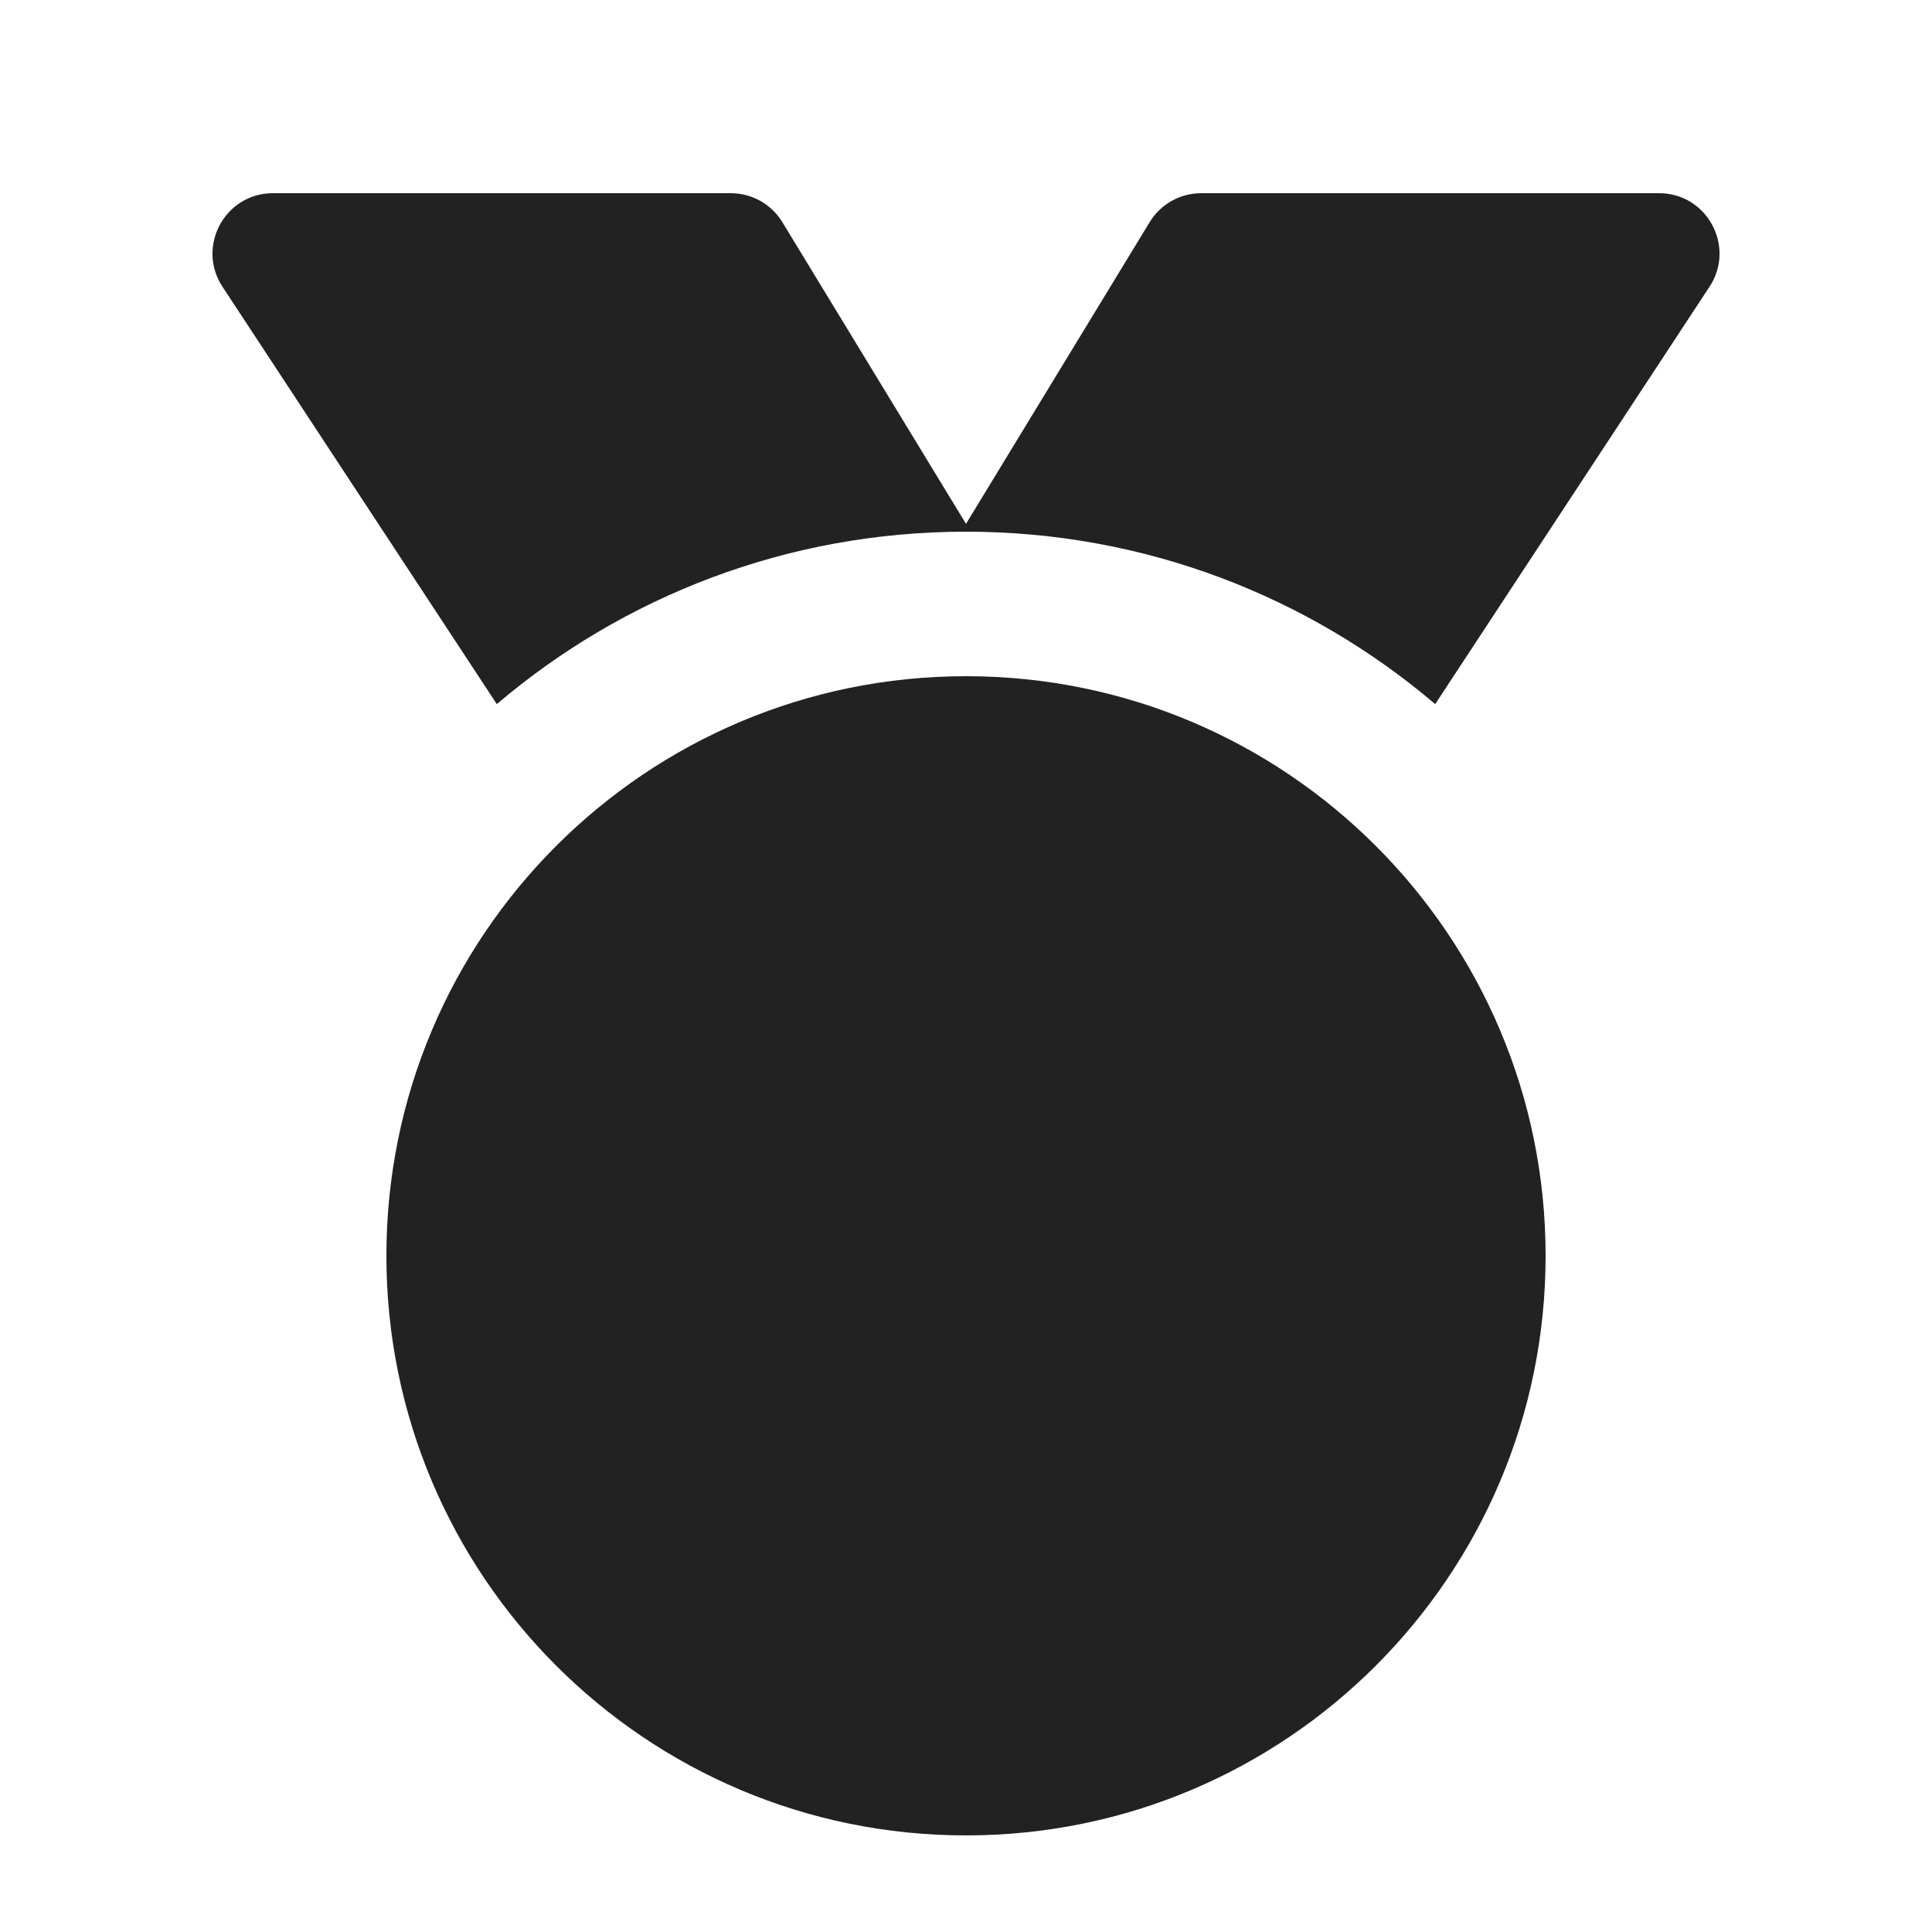
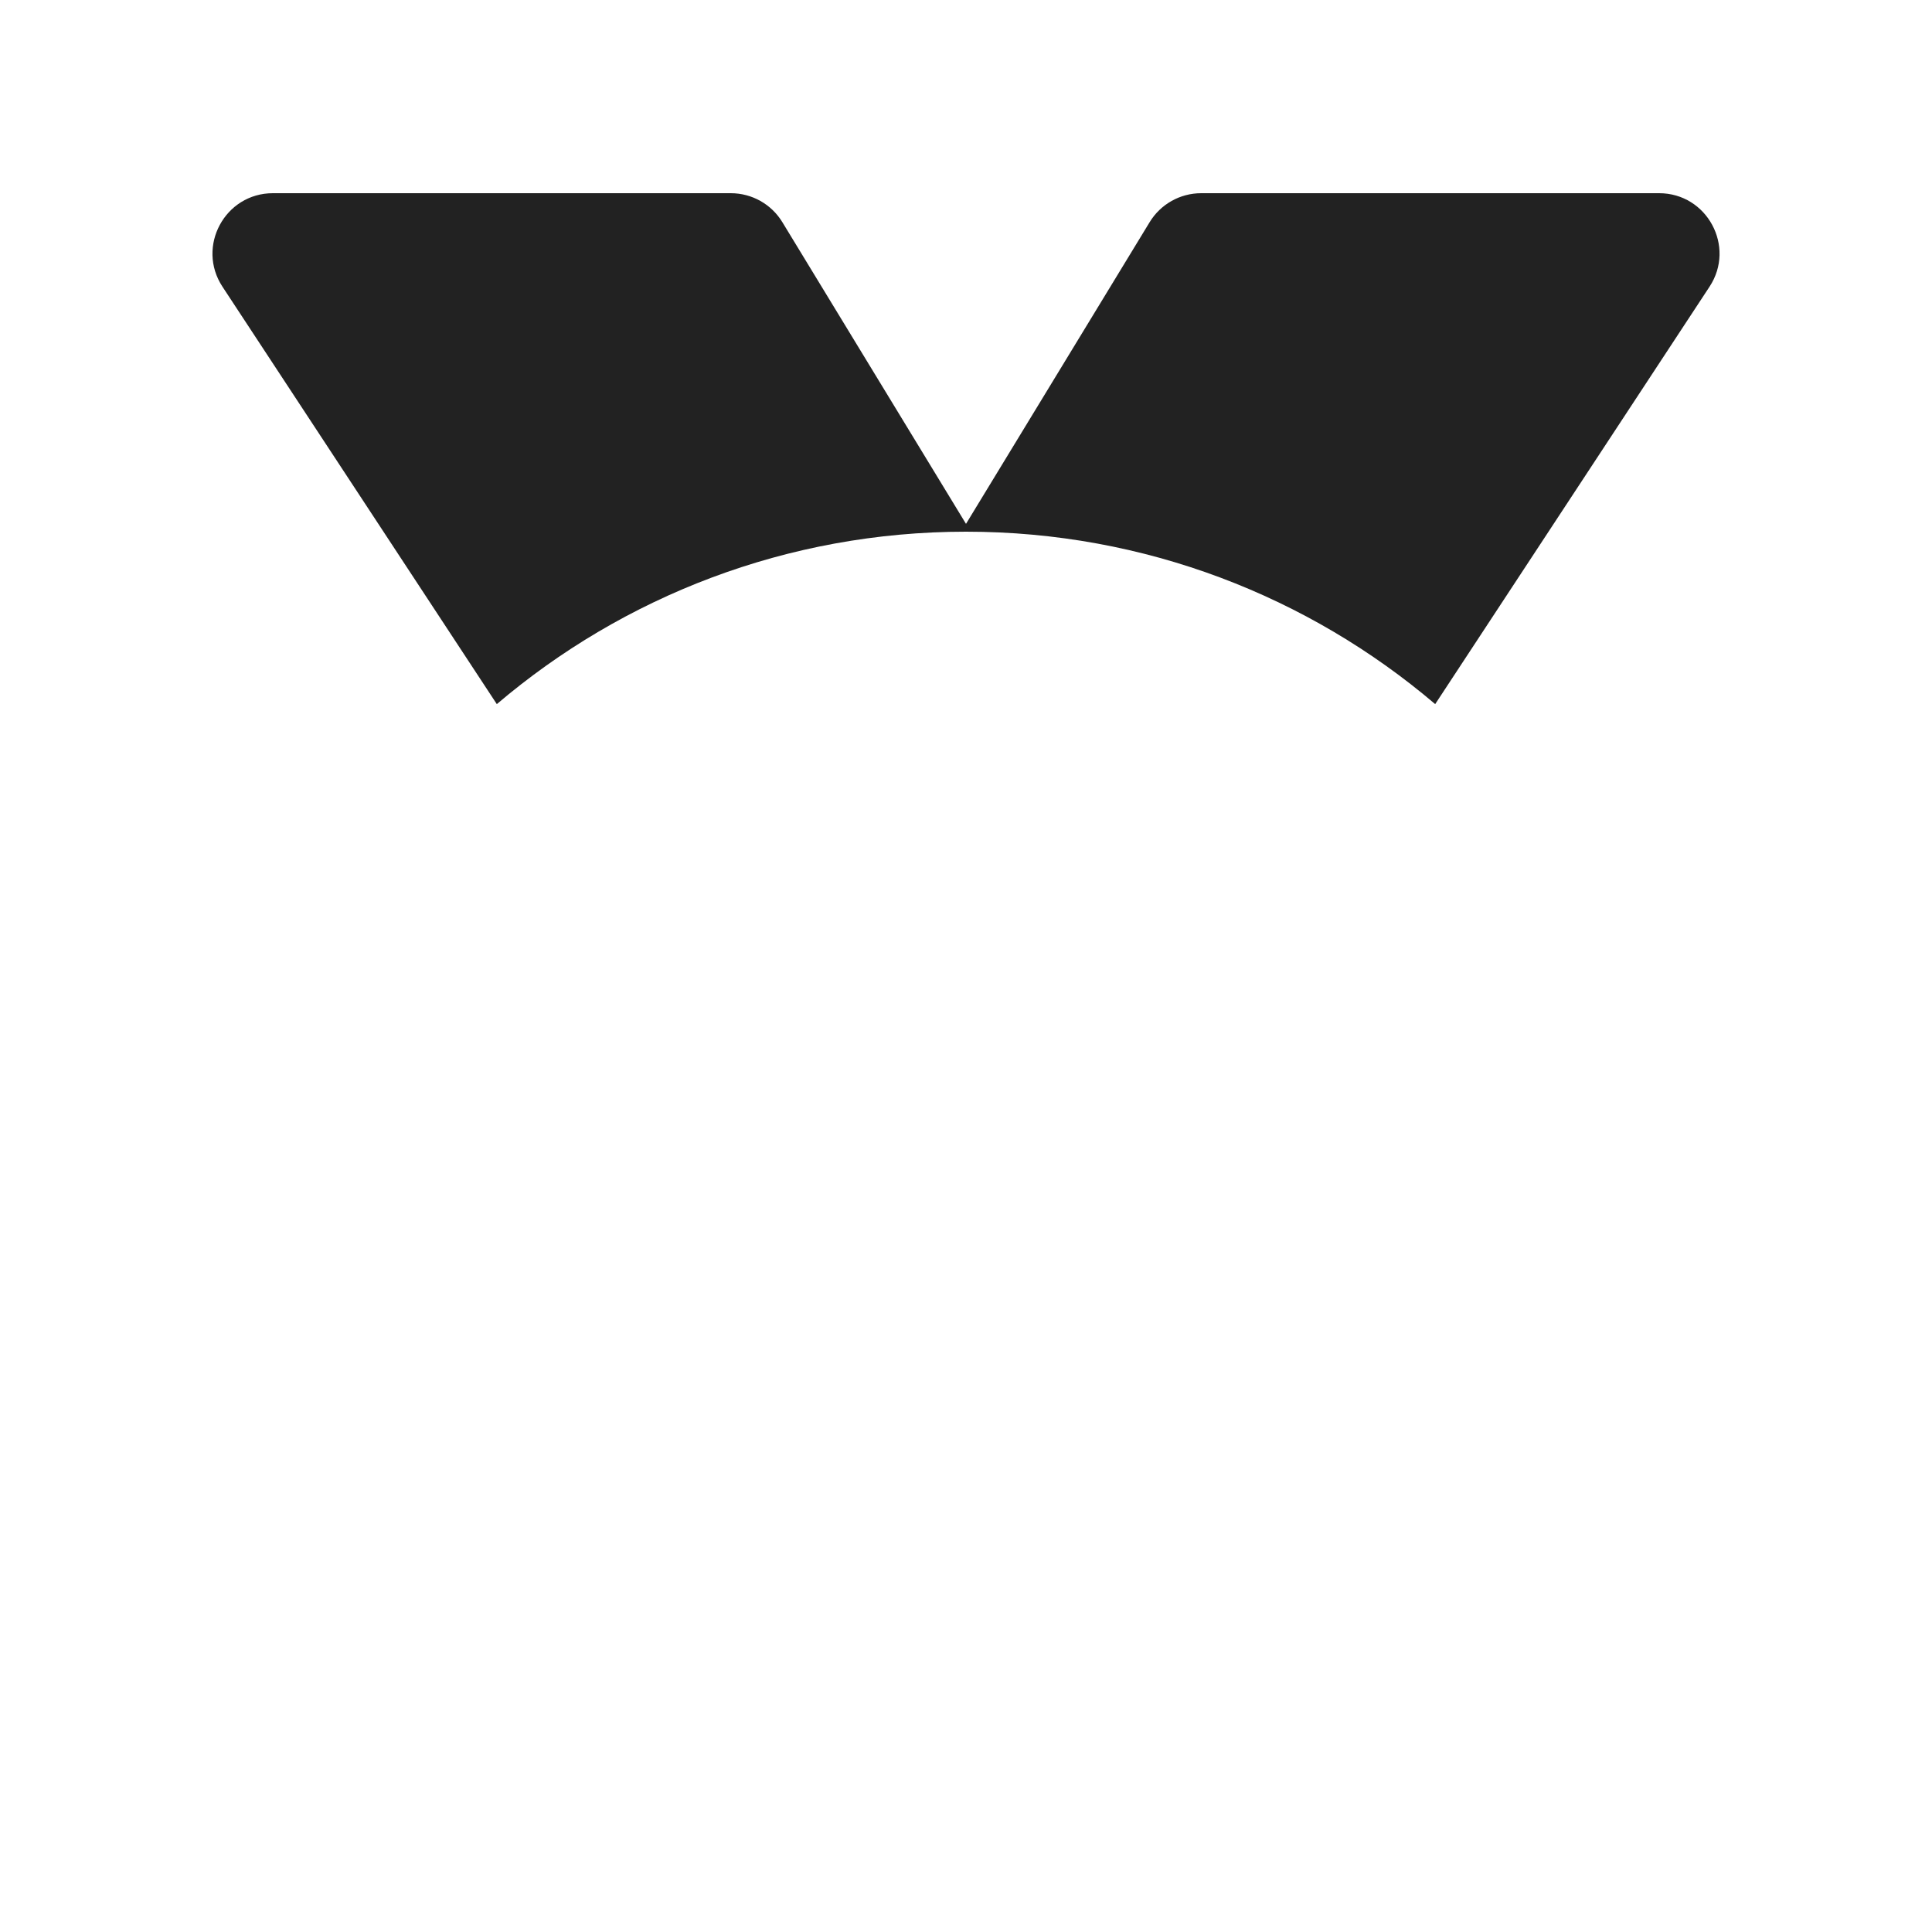
<svg xmlns="http://www.w3.org/2000/svg" width="20" height="20" viewBox="0 0 20 20" fill="none">
  <path d="M2.303 2.968L5.143 7.289C6.451 6.176 8.147 5.504 10 5.504C11.853 5.504 13.549 6.176 14.857 7.289L17.697 2.968C17.97 2.553 17.672 2 17.175 2H12.435C12.216 2 12.014 2.114 11.901 2.3L10 5.423L8.099 2.3C7.986 2.114 7.784 2 7.565 2H2.825C2.328 2 2.03 2.553 2.303 2.968Z" fill="#222222" />
-   <path d="M10 19C13.314 19 16 16.314 16 13C16 9.686 13.314 7 10 7C6.686 7 4 9.686 4 13C4 16.314 6.686 19 10 19Z" fill="#222222" />
</svg>